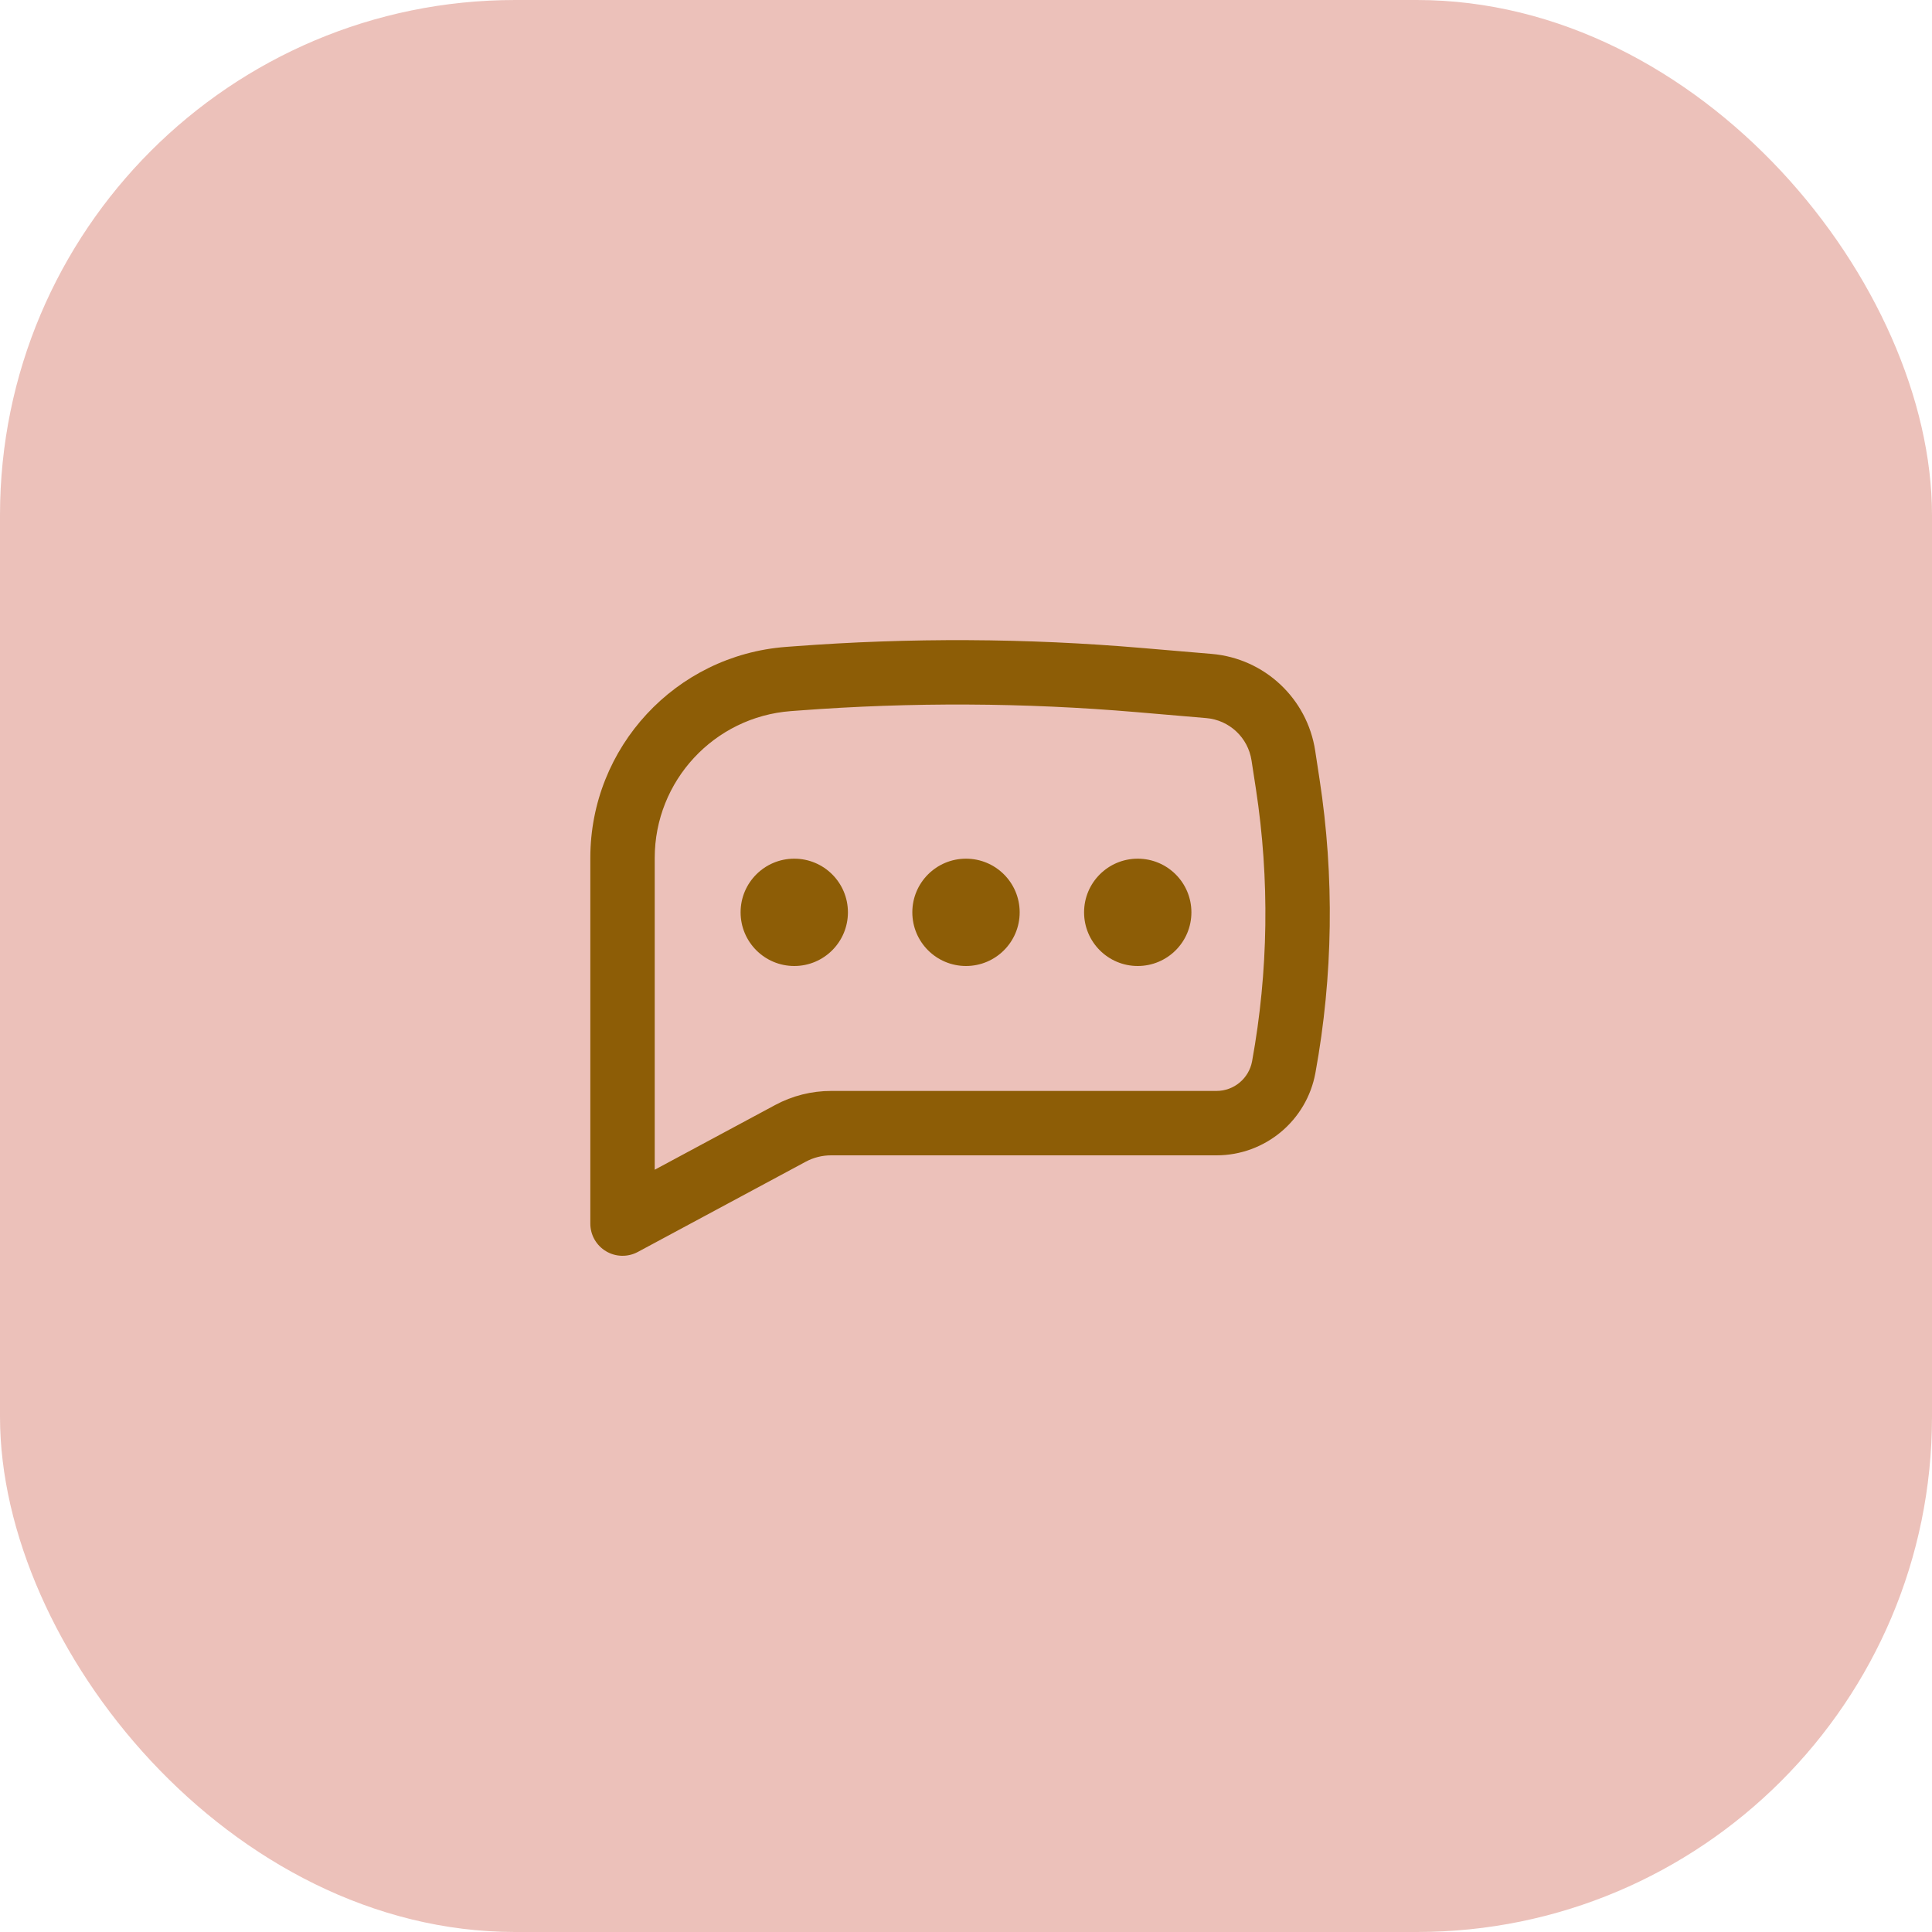
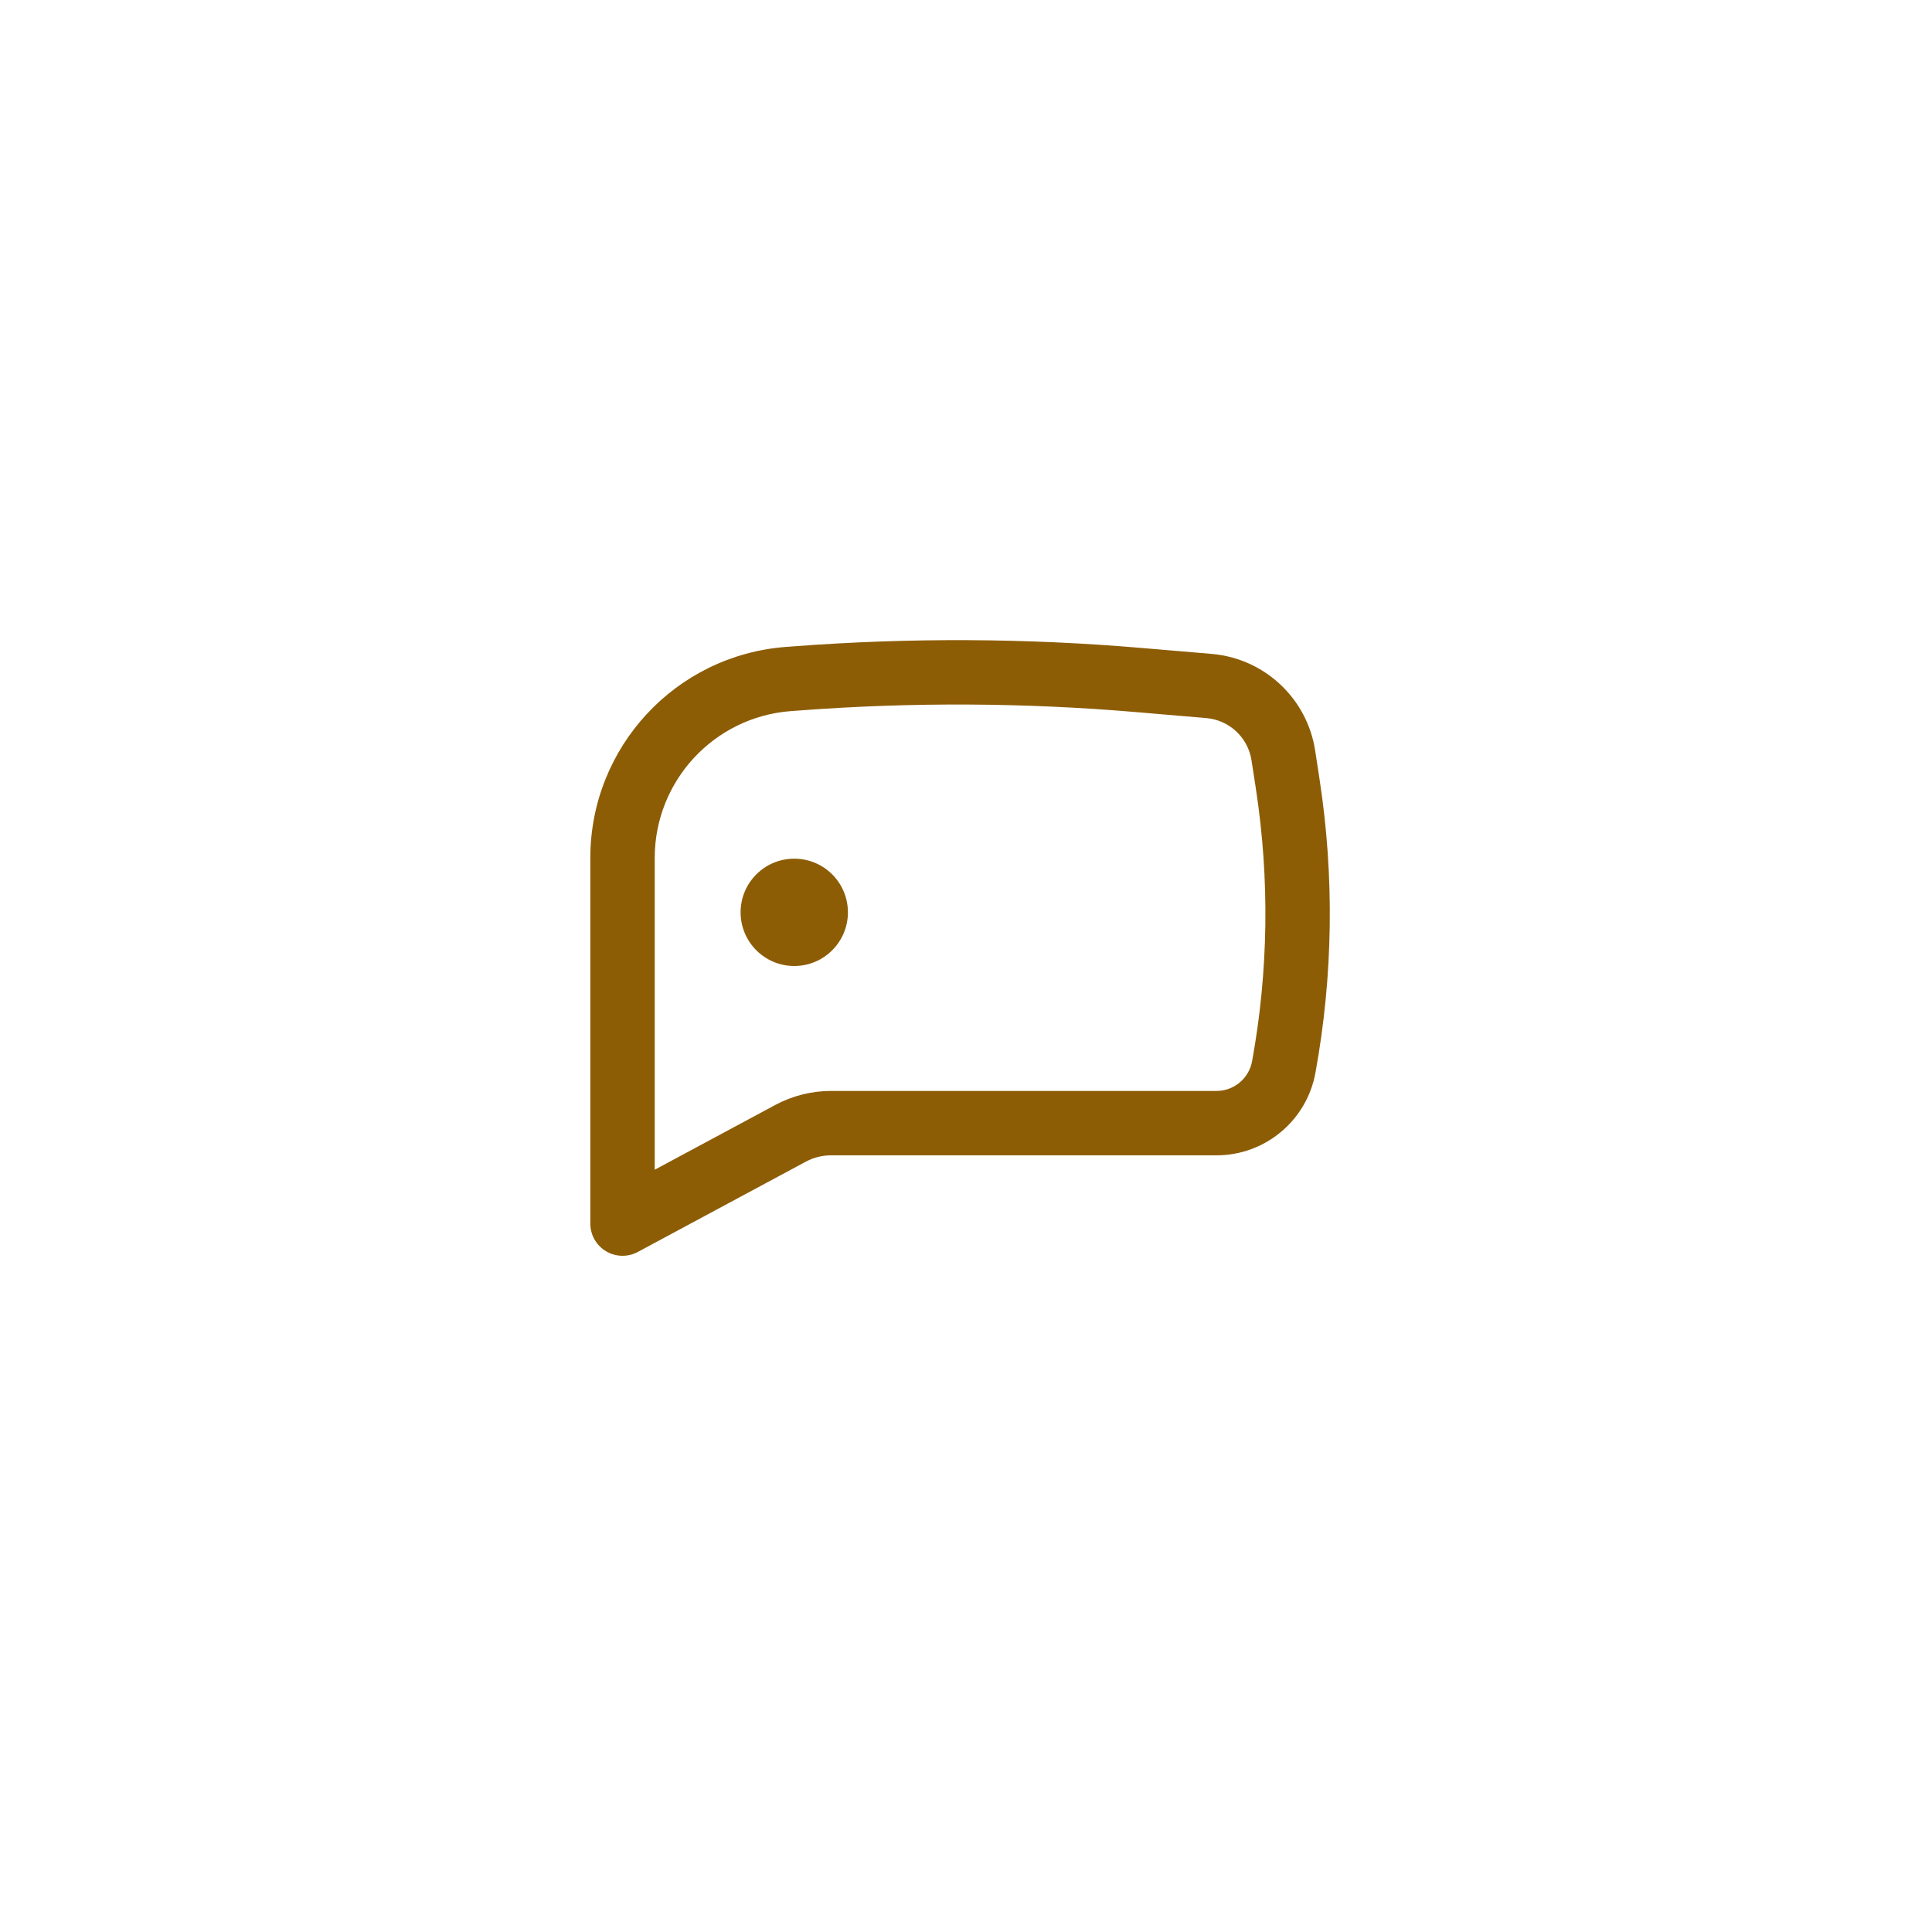
<svg xmlns="http://www.w3.org/2000/svg" width="60" height="60" viewBox="0 0 60 60" fill="none">
-   <rect width="60" height="60" rx="16" fill="#CD5F4E" fill-opacity="0.39" />
  <path d="M24.667 26.667C23.746 26.667 23 27.413 23 28.333C23 29.254 23.746 30 24.667 30C25.587 30 26.333 29.254 26.333 28.333C26.333 27.413 25.587 26.667 24.667 26.667Z" fill="#8D5D06" />
-   <path d="M30 26.667C29.079 26.667 28.333 27.413 28.333 28.333C28.333 29.254 29.079 30 30 30C30.921 30 31.667 29.254 31.667 28.333C31.667 27.413 30.921 26.667 30 26.667Z" fill="#8D5D06" />
-   <path d="M33.667 28.333C33.667 27.413 34.413 26.667 35.333 26.667C36.254 26.667 37 27.413 37 28.333C37 29.254 36.254 30 35.333 30C34.413 30 33.667 29.254 33.667 28.333Z" fill="#8D5D06" />
  <path fill-rule="evenodd" clip-rule="evenodd" d="M35.468 20.124C31.875 19.817 28.264 19.8 24.669 20.071L24.412 20.09C20.983 20.348 18.333 23.206 18.333 26.644V38C18.333 38.352 18.518 38.678 18.82 38.858C19.122 39.039 19.497 39.047 19.807 38.881L25.021 36.079C25.264 35.948 25.535 35.88 25.81 35.88H37.779C39.288 35.88 40.582 34.801 40.852 33.316C41.401 30.306 41.444 27.226 40.98 24.202L40.844 23.311C40.595 21.689 39.268 20.448 37.633 20.308L35.468 20.124ZM24.82 22.065C28.308 21.802 31.812 21.819 35.298 22.116L37.463 22.301C38.178 22.362 38.758 22.905 38.867 23.614L39.004 24.505C39.433 27.31 39.393 30.166 38.885 32.957C38.787 33.492 38.322 33.88 37.779 33.88H25.81C25.204 33.88 24.608 34.03 24.074 34.317L20.333 36.327V26.644C20.333 24.252 22.177 22.264 24.562 22.084L24.82 22.065Z" fill="#8D5D06" />
</svg>